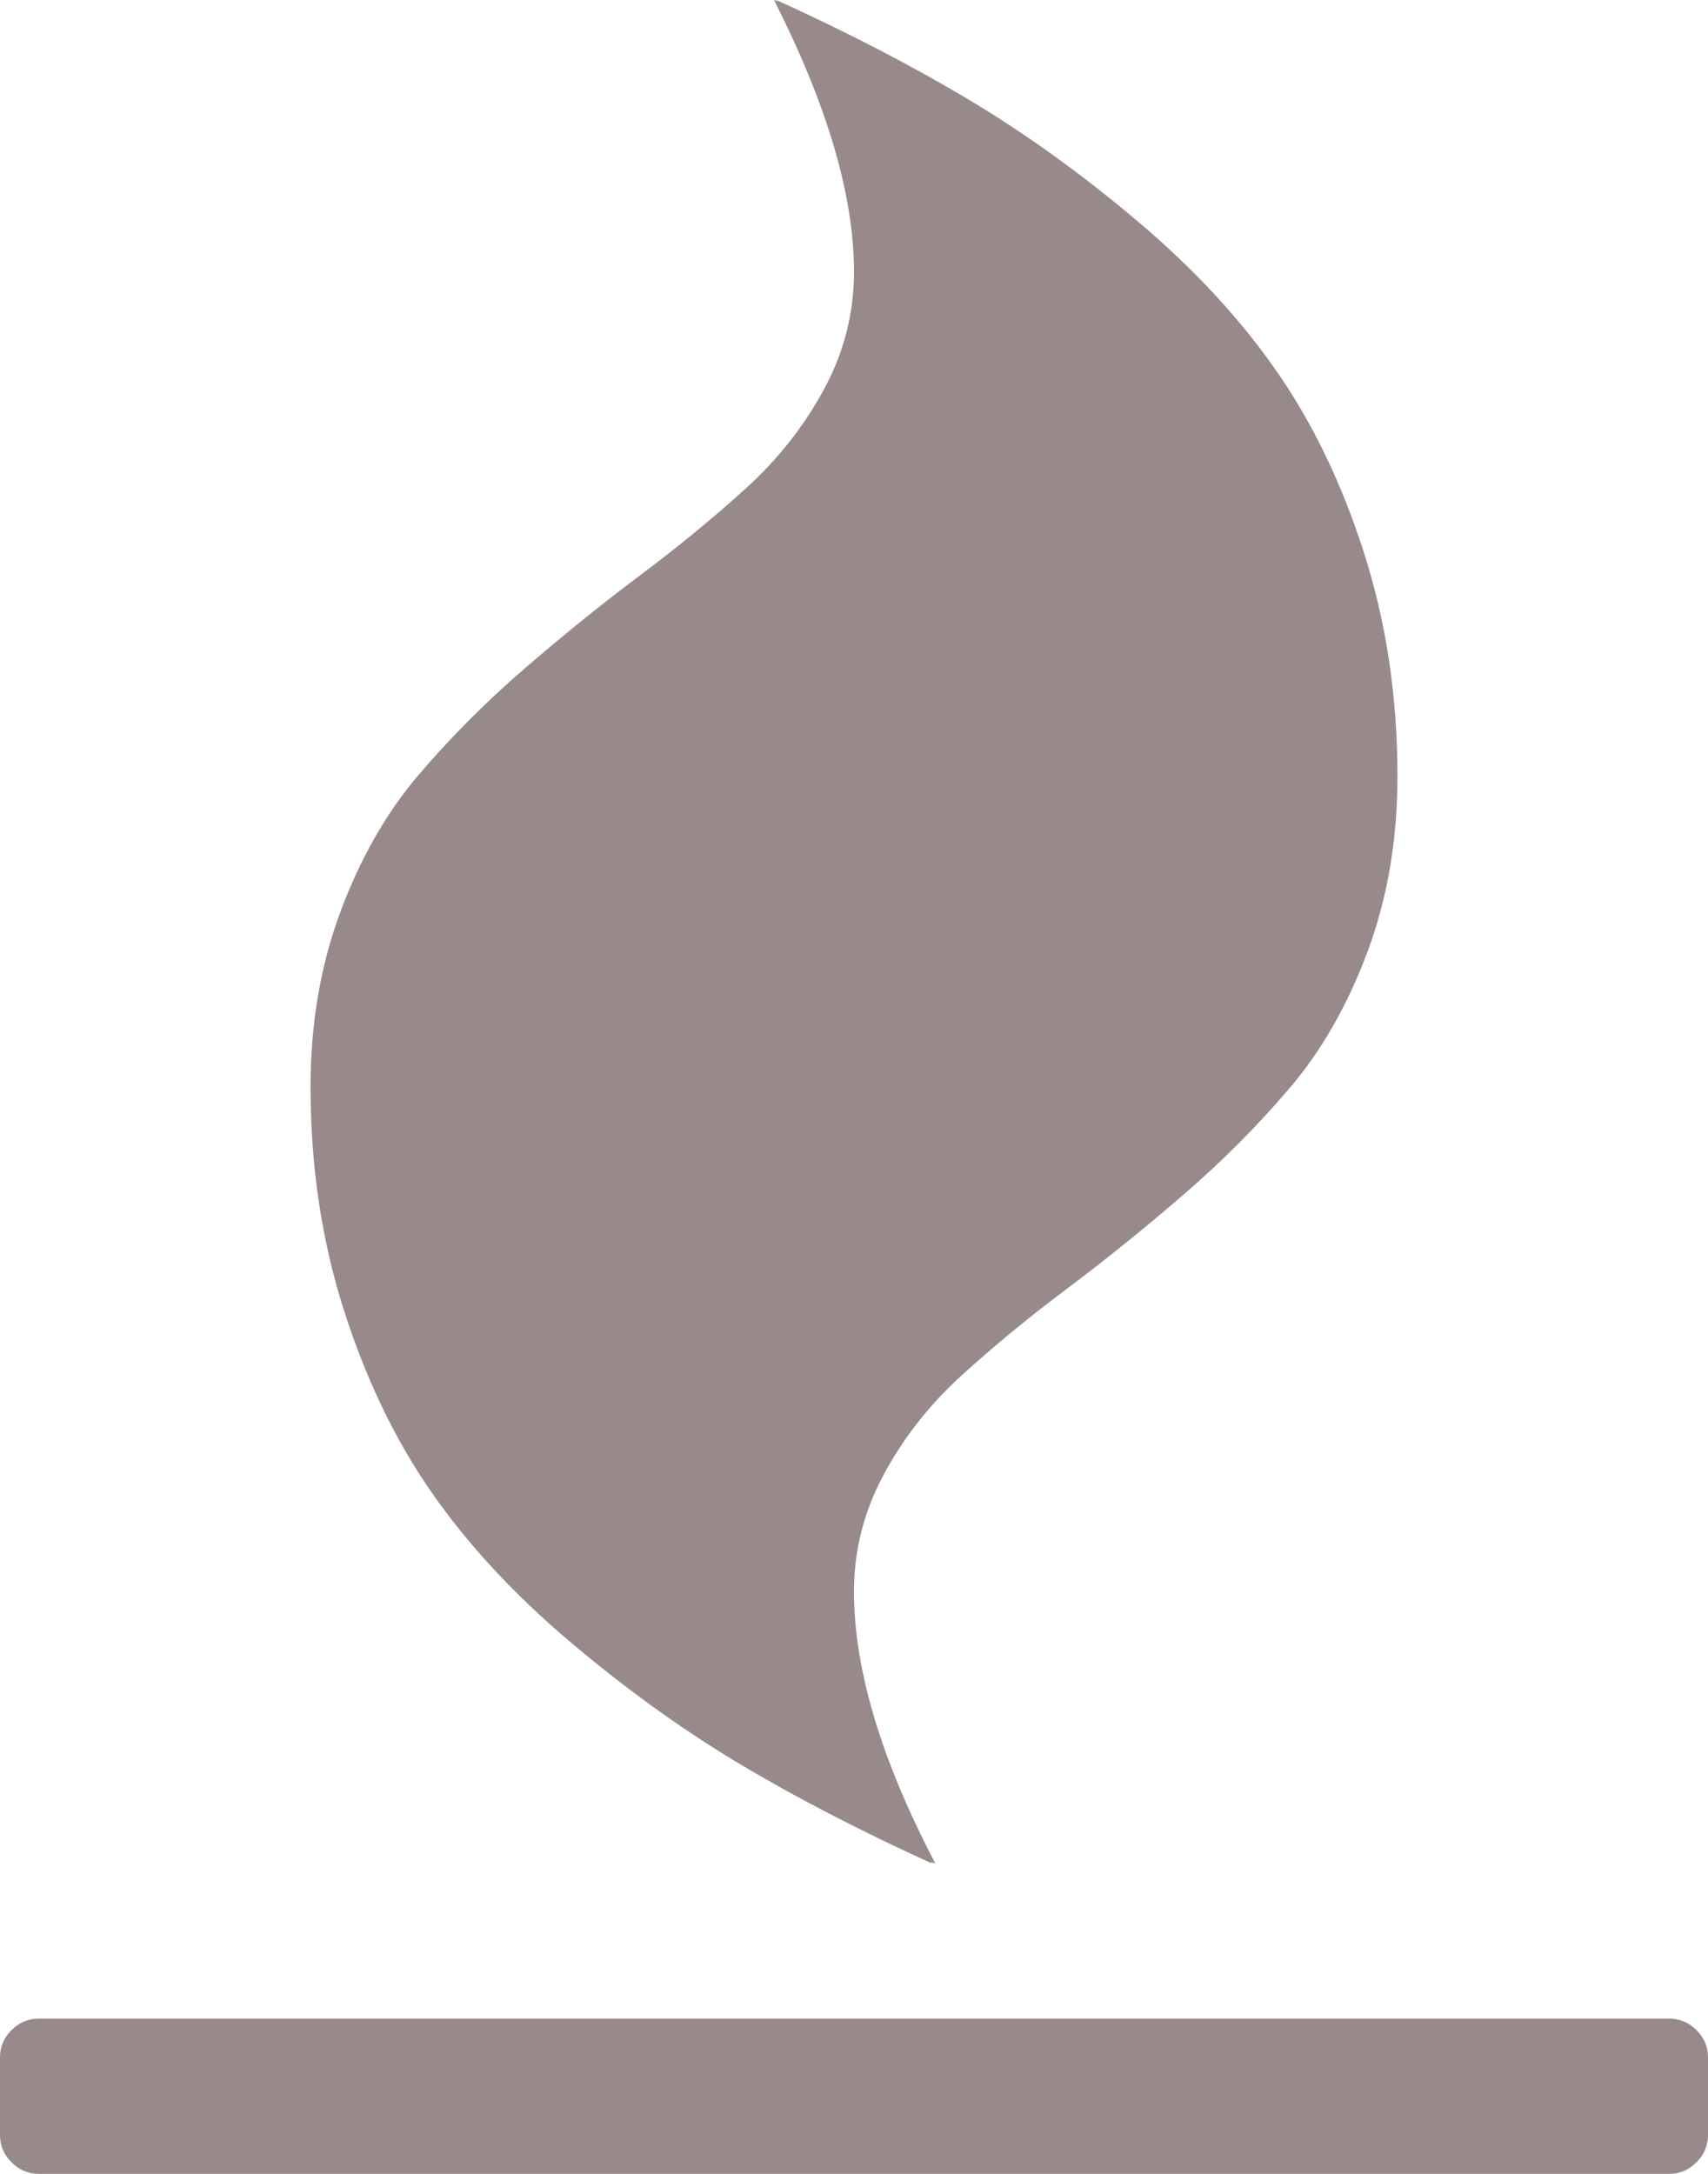
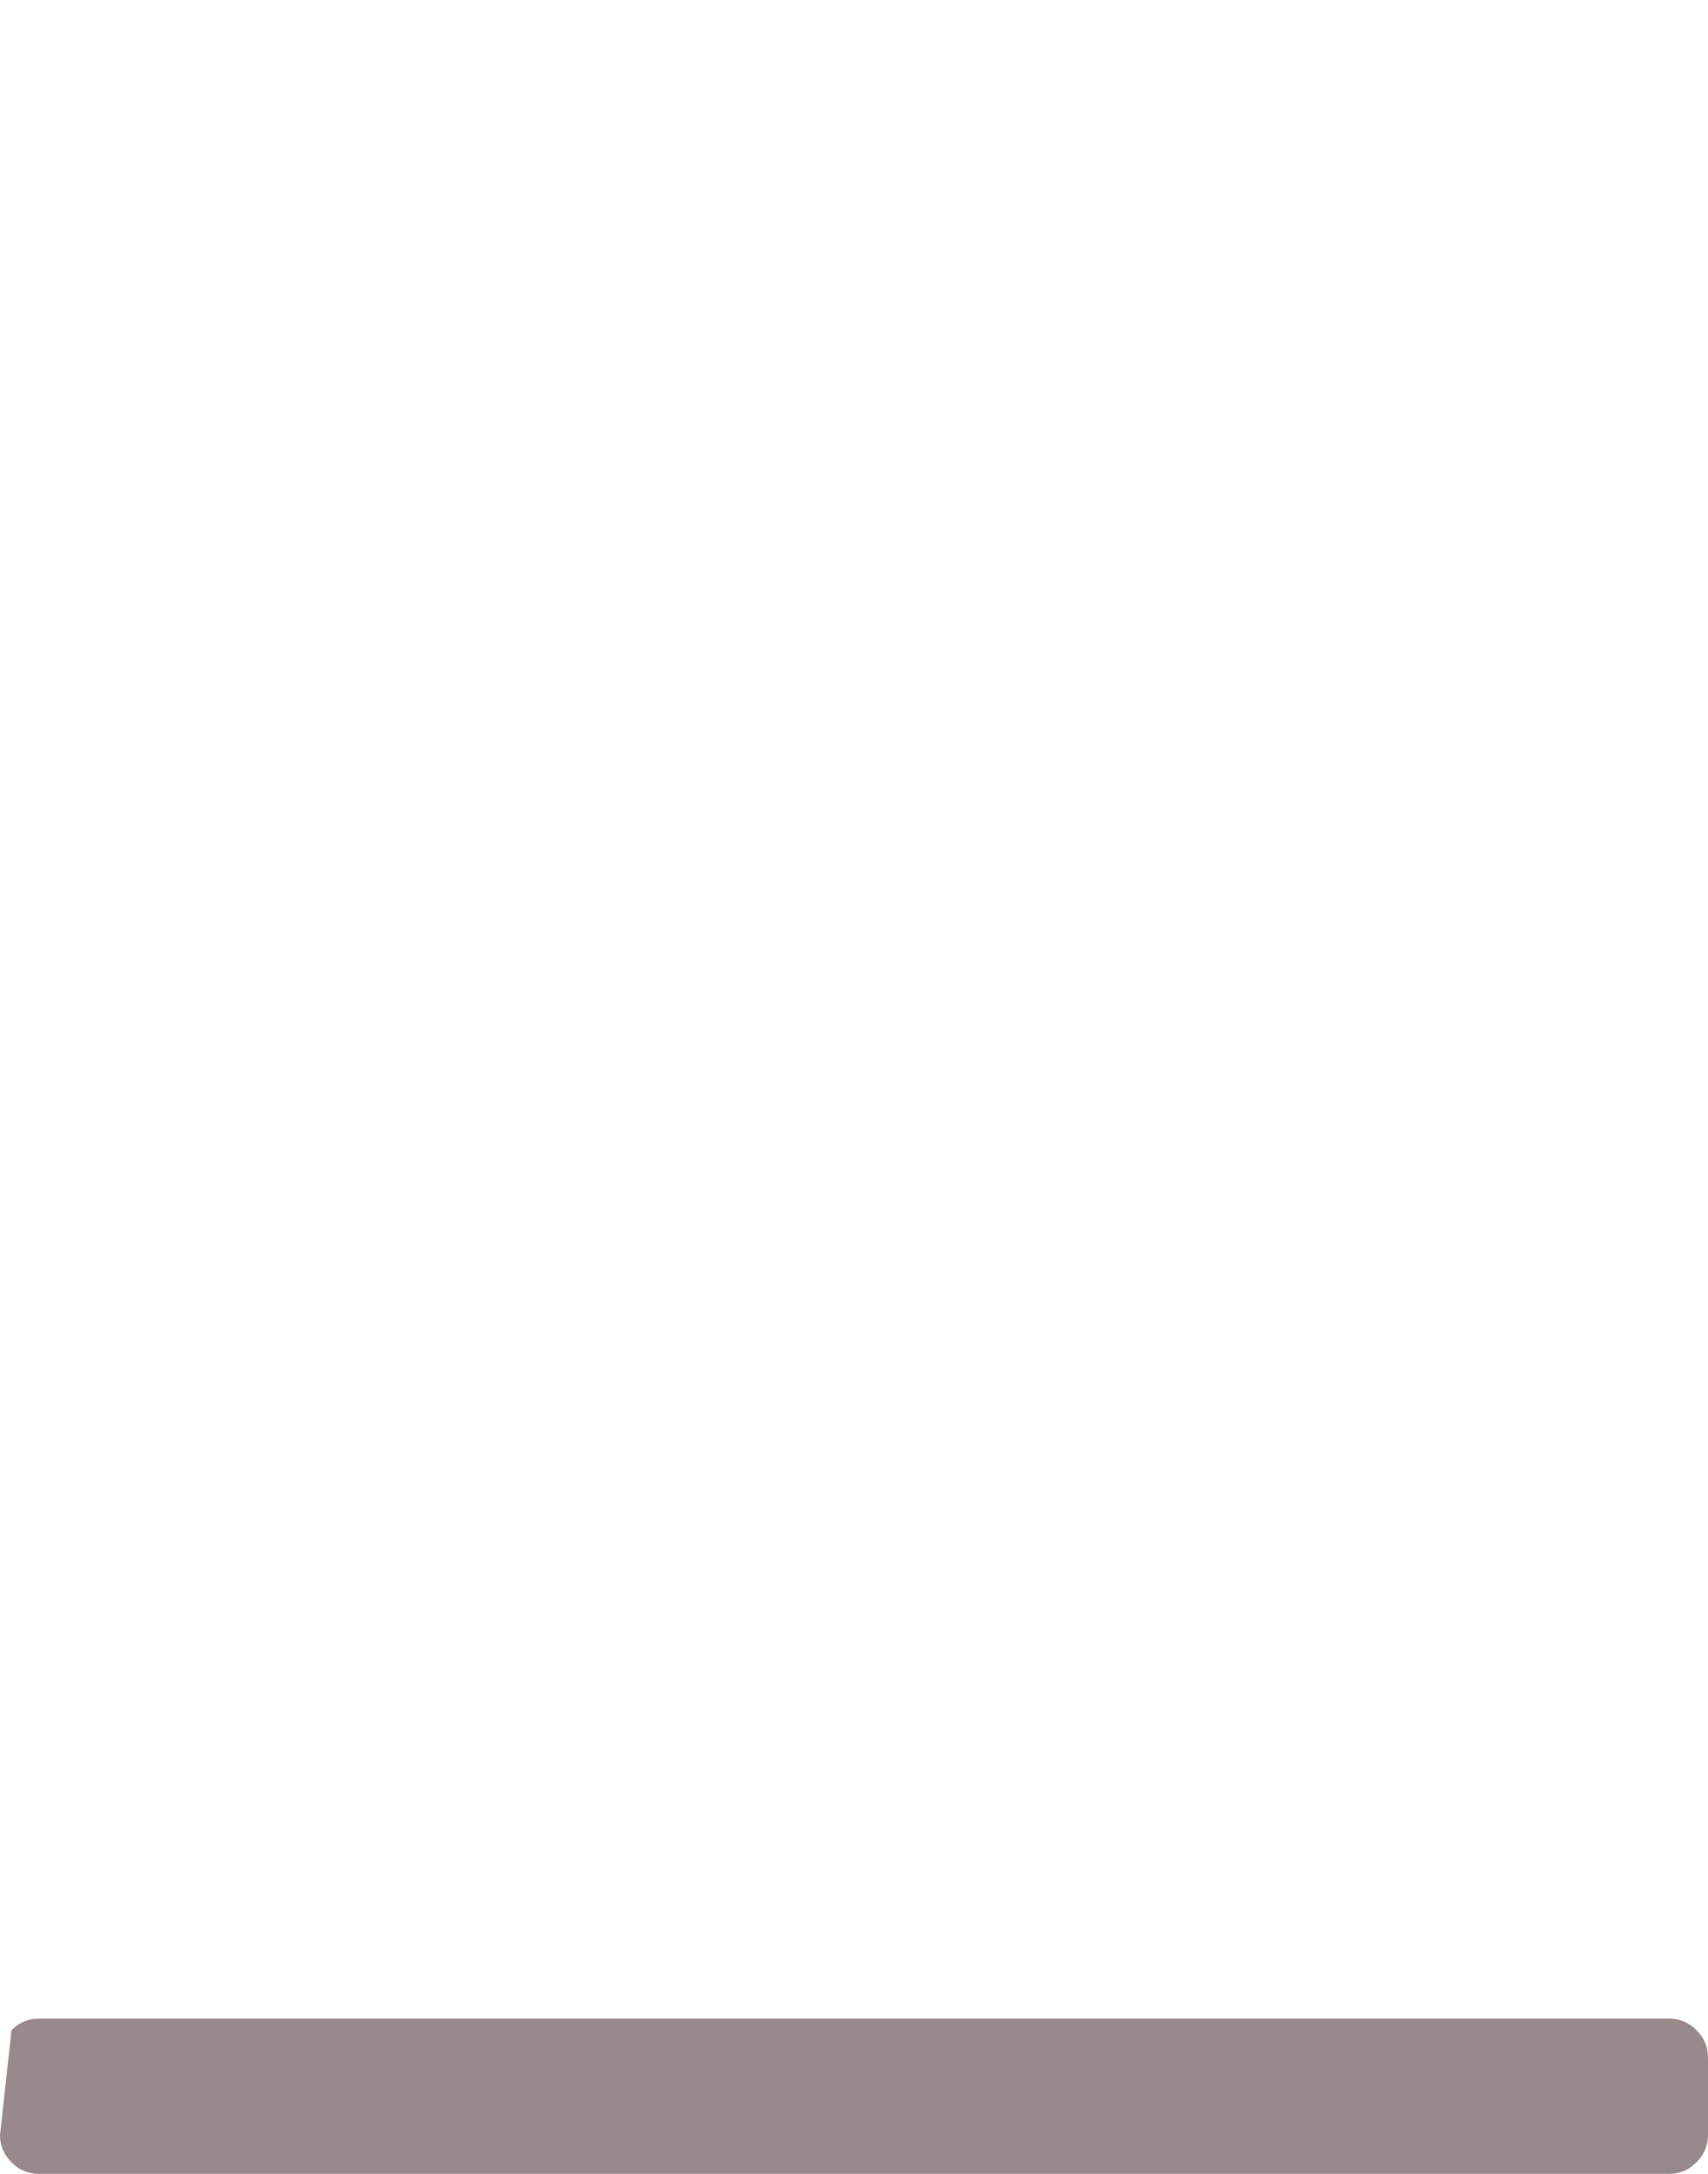
<svg xmlns="http://www.w3.org/2000/svg" width="66px" height="84px" viewBox="0 0 66 84">
  <title>flaticon1565772787-svg</title>
  <desc>Created with Sketch.</desc>
  <g id="Page-1" stroke="none" stroke-width="1" fill="none" fill-rule="evenodd">
    <g id="Tooteleht" transform="translate(-1193, -1037)" fill="#98898A" fill-rule="nonzero">
      <g id="cta1-copy" transform="translate(1193, 1033)">
        <g id="flaticon1565772787-svg" transform="translate(0, 4)">
-           <path d="M16.687,57.68 C18.093,59.695 19.867,61.609 22.007,63.422 C24.148,65.233 26.311,66.796 28.499,68.108 C30.687,69.422 33.187,70.718 35.999,72 L35.952,71.953 L36.14,72 C34.046,68 32.999,64.5 32.999,61.5 C32.999,59.906 33.383,58.398 34.149,56.977 C34.914,55.554 35.913,54.28 37.148,53.156 C38.383,52.031 39.75,50.906 41.25,49.781 C42.749,48.656 44.249,47.445 45.75,46.148 C47.25,44.852 48.617,43.476 49.851,42.023 C51.086,40.57 52.085,38.812 52.852,36.75 C53.617,34.687 54,32.437 54,30 C54,26.937 53.57,24.062 52.711,21.374 C51.852,18.687 50.719,16.335 49.313,14.32 C47.907,12.304 46.134,10.39 43.992,8.578 C41.852,6.765 39.688,5.203 37.501,3.891 C35.313,2.578 32.813,1.281 30.001,0 L30.047,0.047 L29.907,0 C31.969,4.062 33,7.563 33,10.5 C33,12.093 32.617,13.601 31.851,15.023 C31.086,16.445 30.086,17.718 28.852,18.843 C27.617,19.968 26.25,21.093 24.75,22.218 C23.25,23.343 21.75,24.555 20.25,25.851 C18.75,27.148 17.383,28.523 16.148,29.976 C14.914,31.429 13.914,33.187 13.148,35.25 C12.383,37.312 12,39.562 12,41.999 C12,45.062 12.429,47.937 13.288,50.625 C14.148,53.312 15.281,55.665 16.687,57.68 Z" id="Path" />
-           <path d="M65.554,78.444 C65.257,78.148 64.906,78 64.5,78 L1.5,78 C1.094,78 0.742,78.148 0.445,78.444 C0.148,78.741 0,79.092 0,79.499 L0,82.499 C0,82.906 0.148,83.258 0.445,83.555 C0.742,83.852 1.094,84 1.5,84 L64.5,84 C64.906,84 65.257,83.852 65.554,83.555 C65.851,83.258 66,82.906 66,82.499 L66,79.499 C66,79.092 65.852,78.741 65.554,78.444 Z" id="Path" />
+           <path d="M65.554,78.444 C65.257,78.148 64.906,78 64.5,78 L1.5,78 C1.094,78 0.742,78.148 0.445,78.444 L0,82.499 C0,82.906 0.148,83.258 0.445,83.555 C0.742,83.852 1.094,84 1.5,84 L64.5,84 C64.906,84 65.257,83.852 65.554,83.555 C65.851,83.258 66,82.906 66,82.499 L66,79.499 C66,79.092 65.852,78.741 65.554,78.444 Z" id="Path" />
        </g>
      </g>
    </g>
  </g>
</svg>